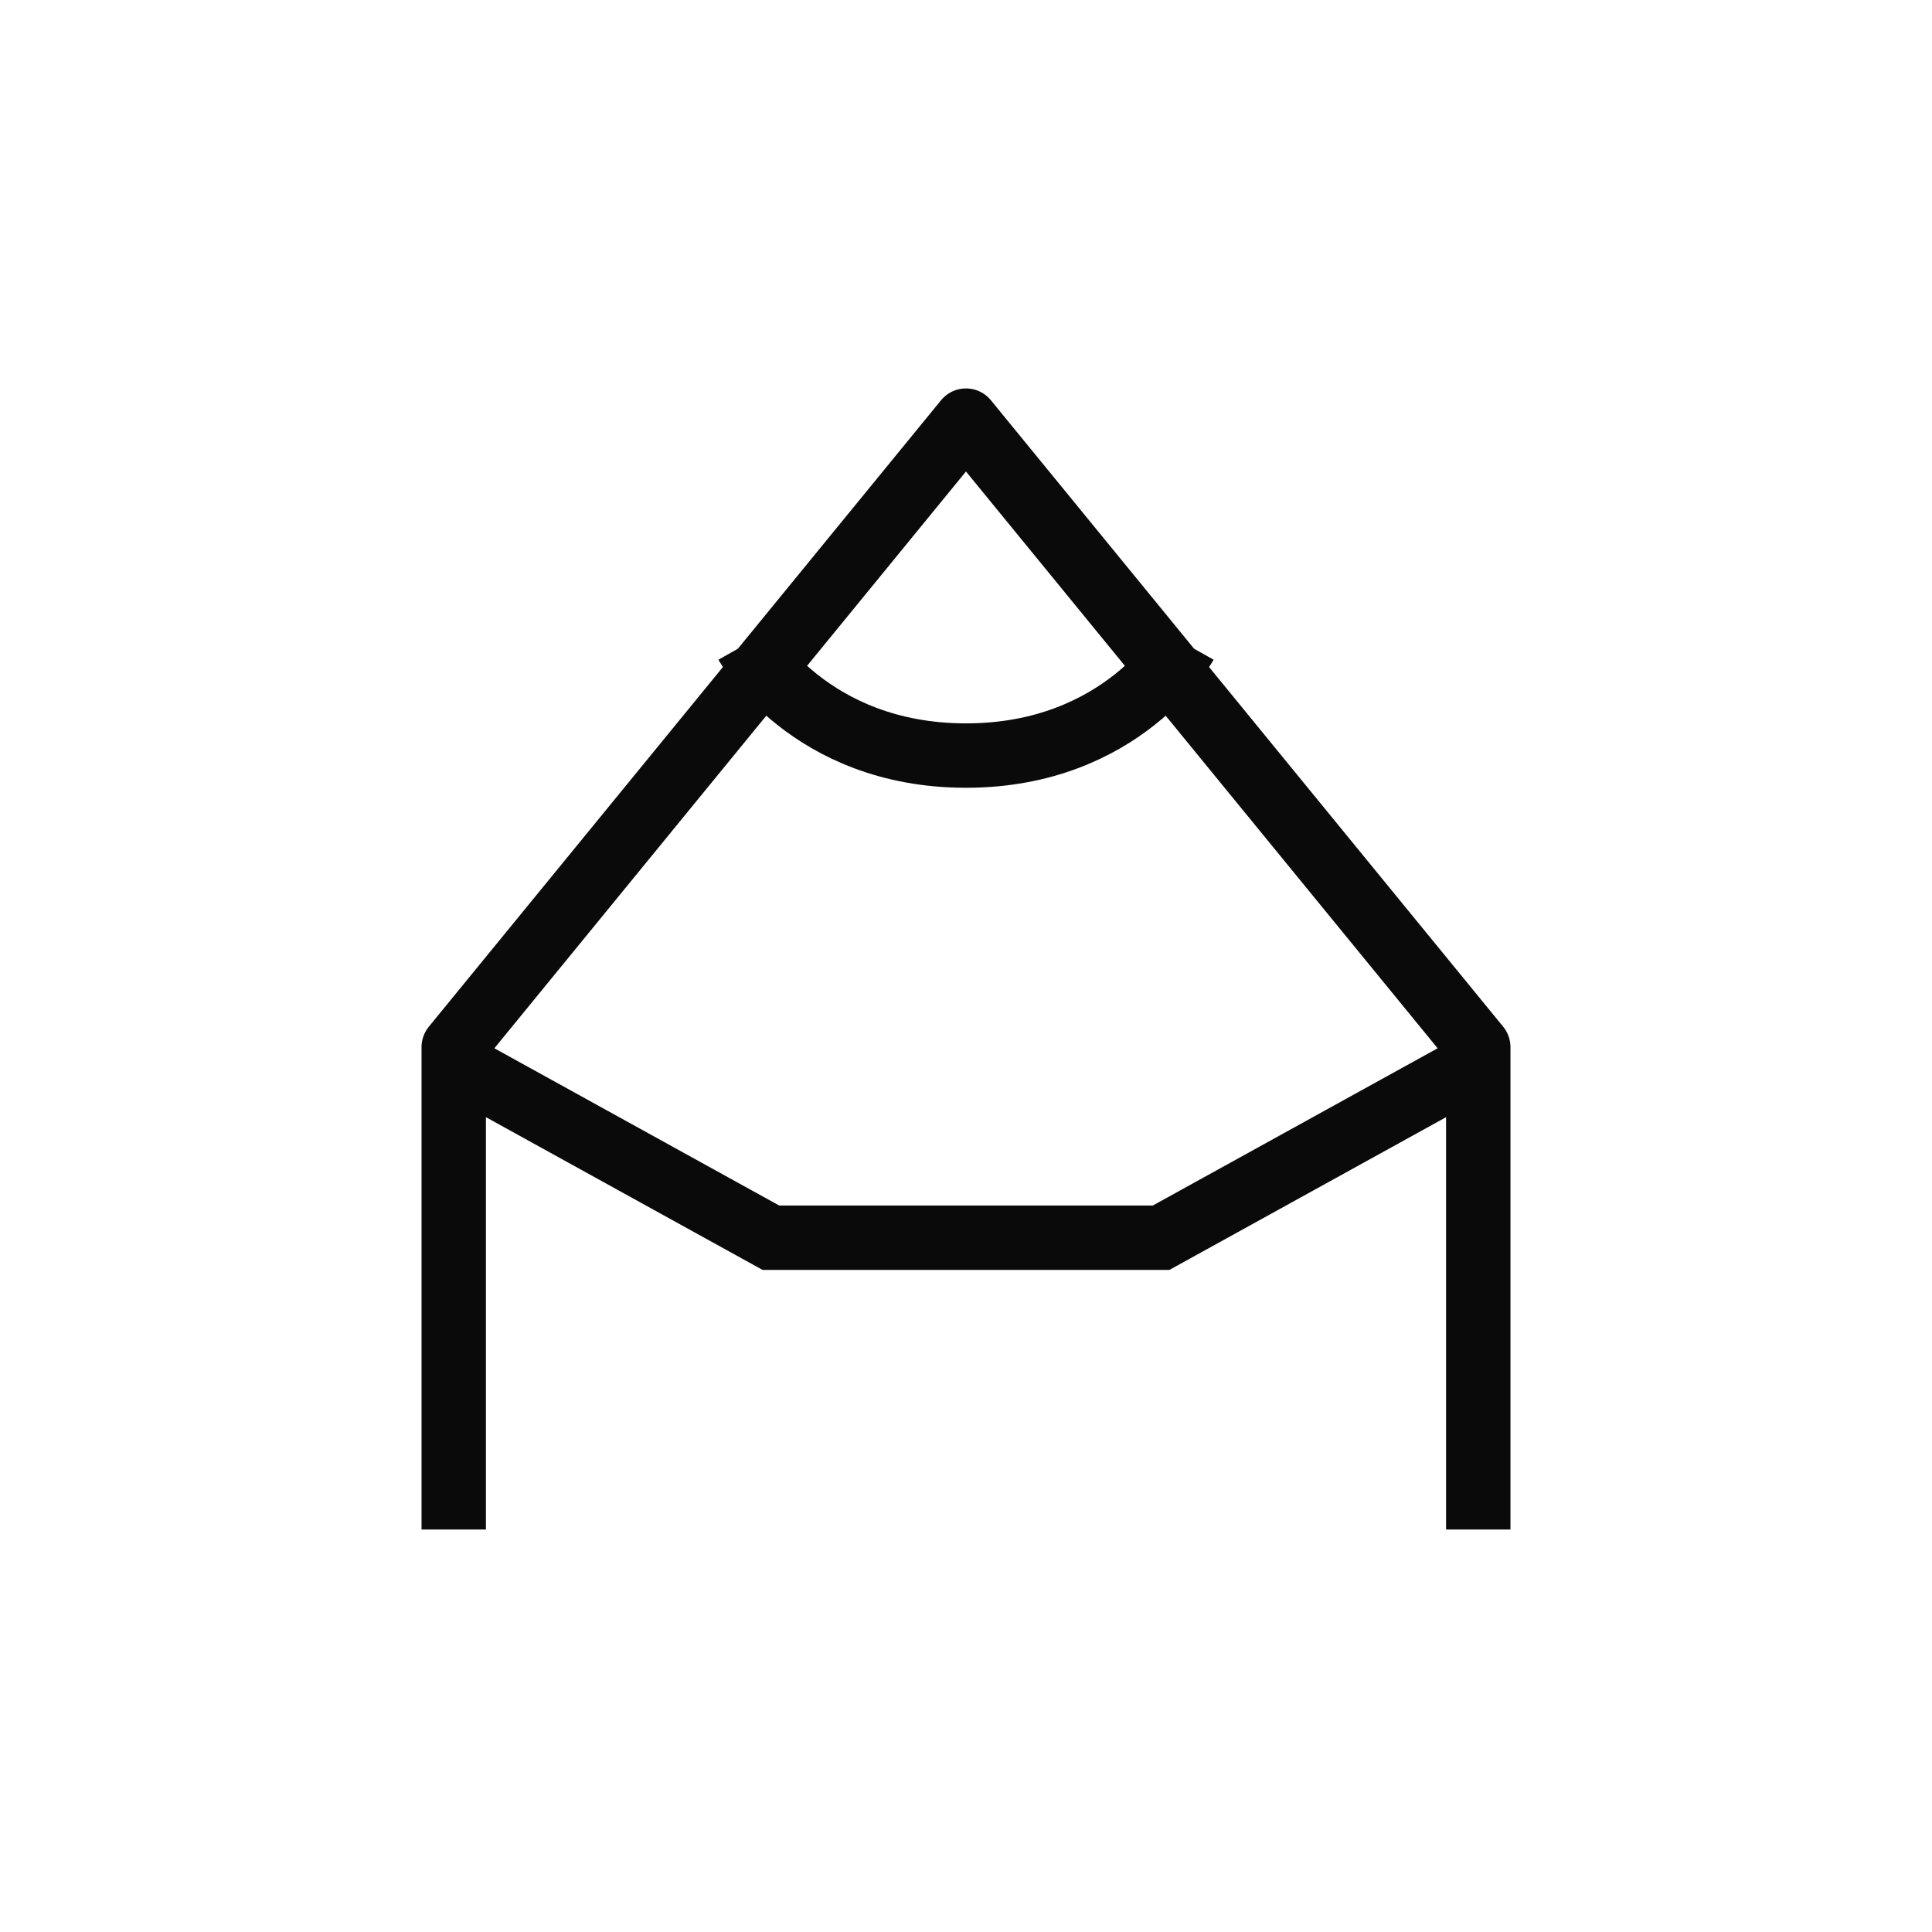
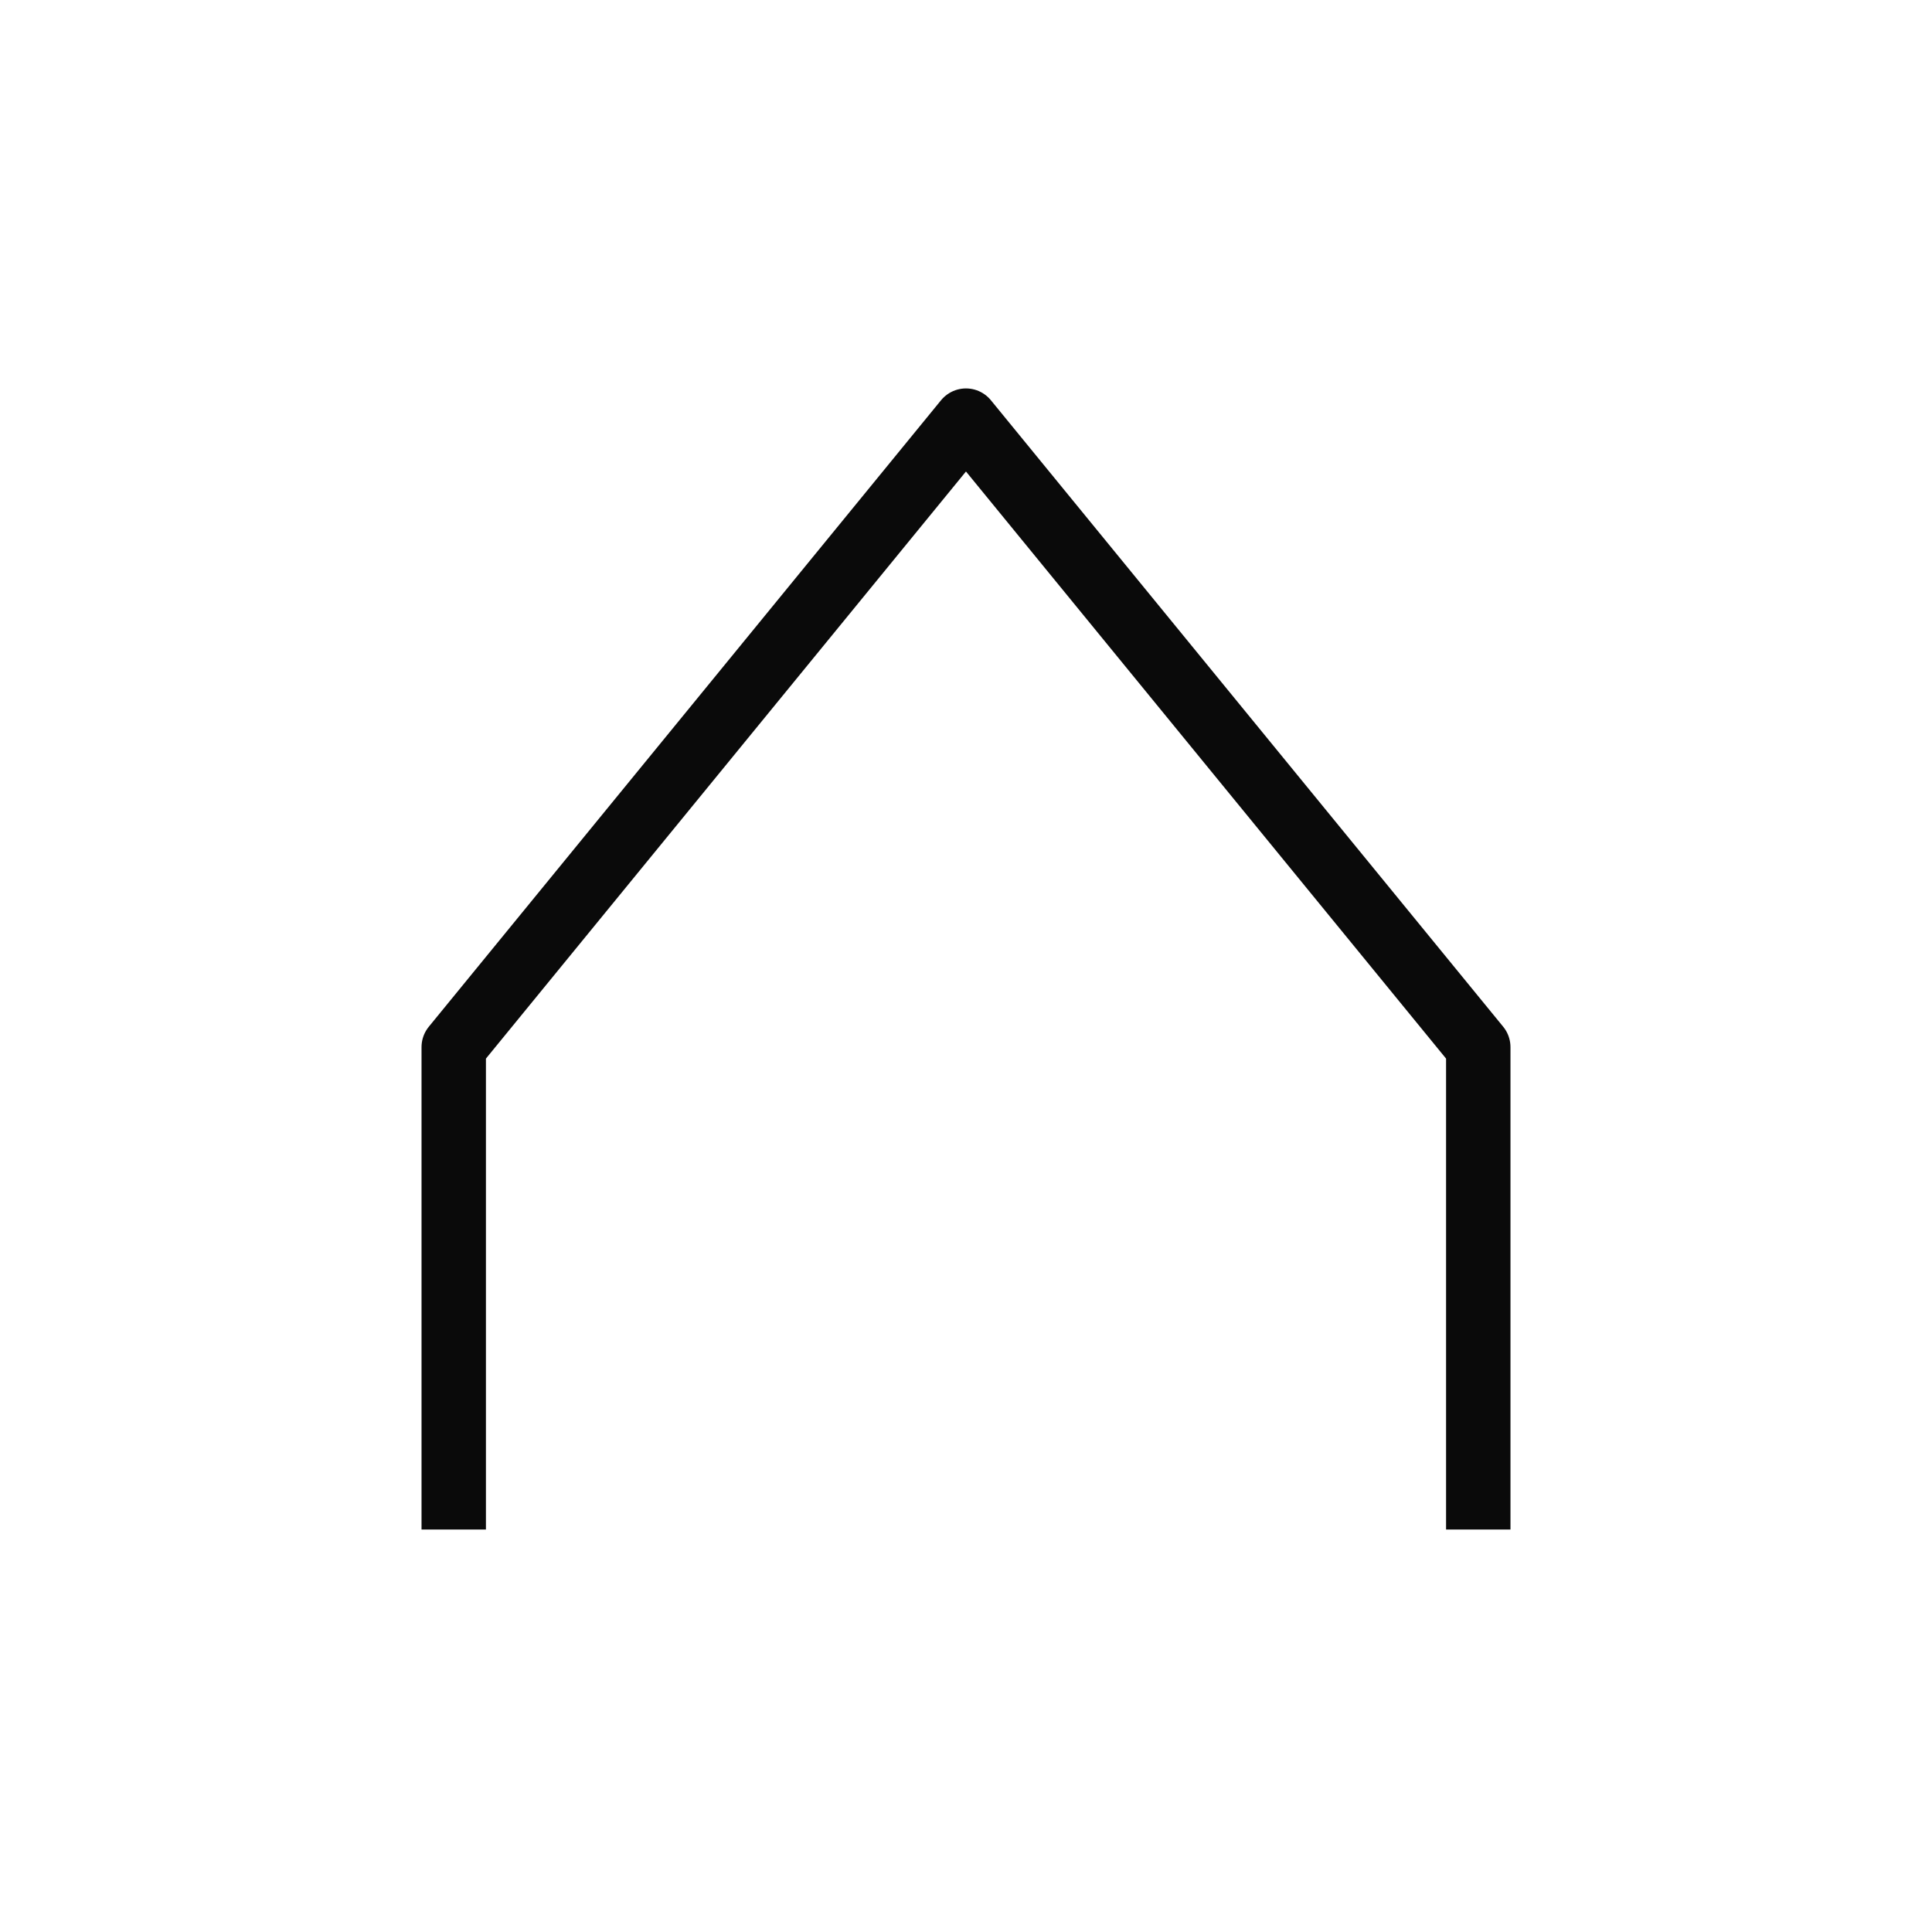
<svg xmlns="http://www.w3.org/2000/svg" width="60" height="60" fill="none">
  <path d="M45.909 47.5V32.519l-15.91-19.456-15.908 19.456V47.5" stroke="#0A0A0A" stroke-width="2" stroke-linejoin="round" />
-   <path d="M23.183 19.998S25.13 23.465 30 23.465s6.818-3.467 6.818-3.467M14.09 33l9.85 5.438h12.12L45.91 33" stroke="#0A0A0A" stroke-width="2" />
</svg>